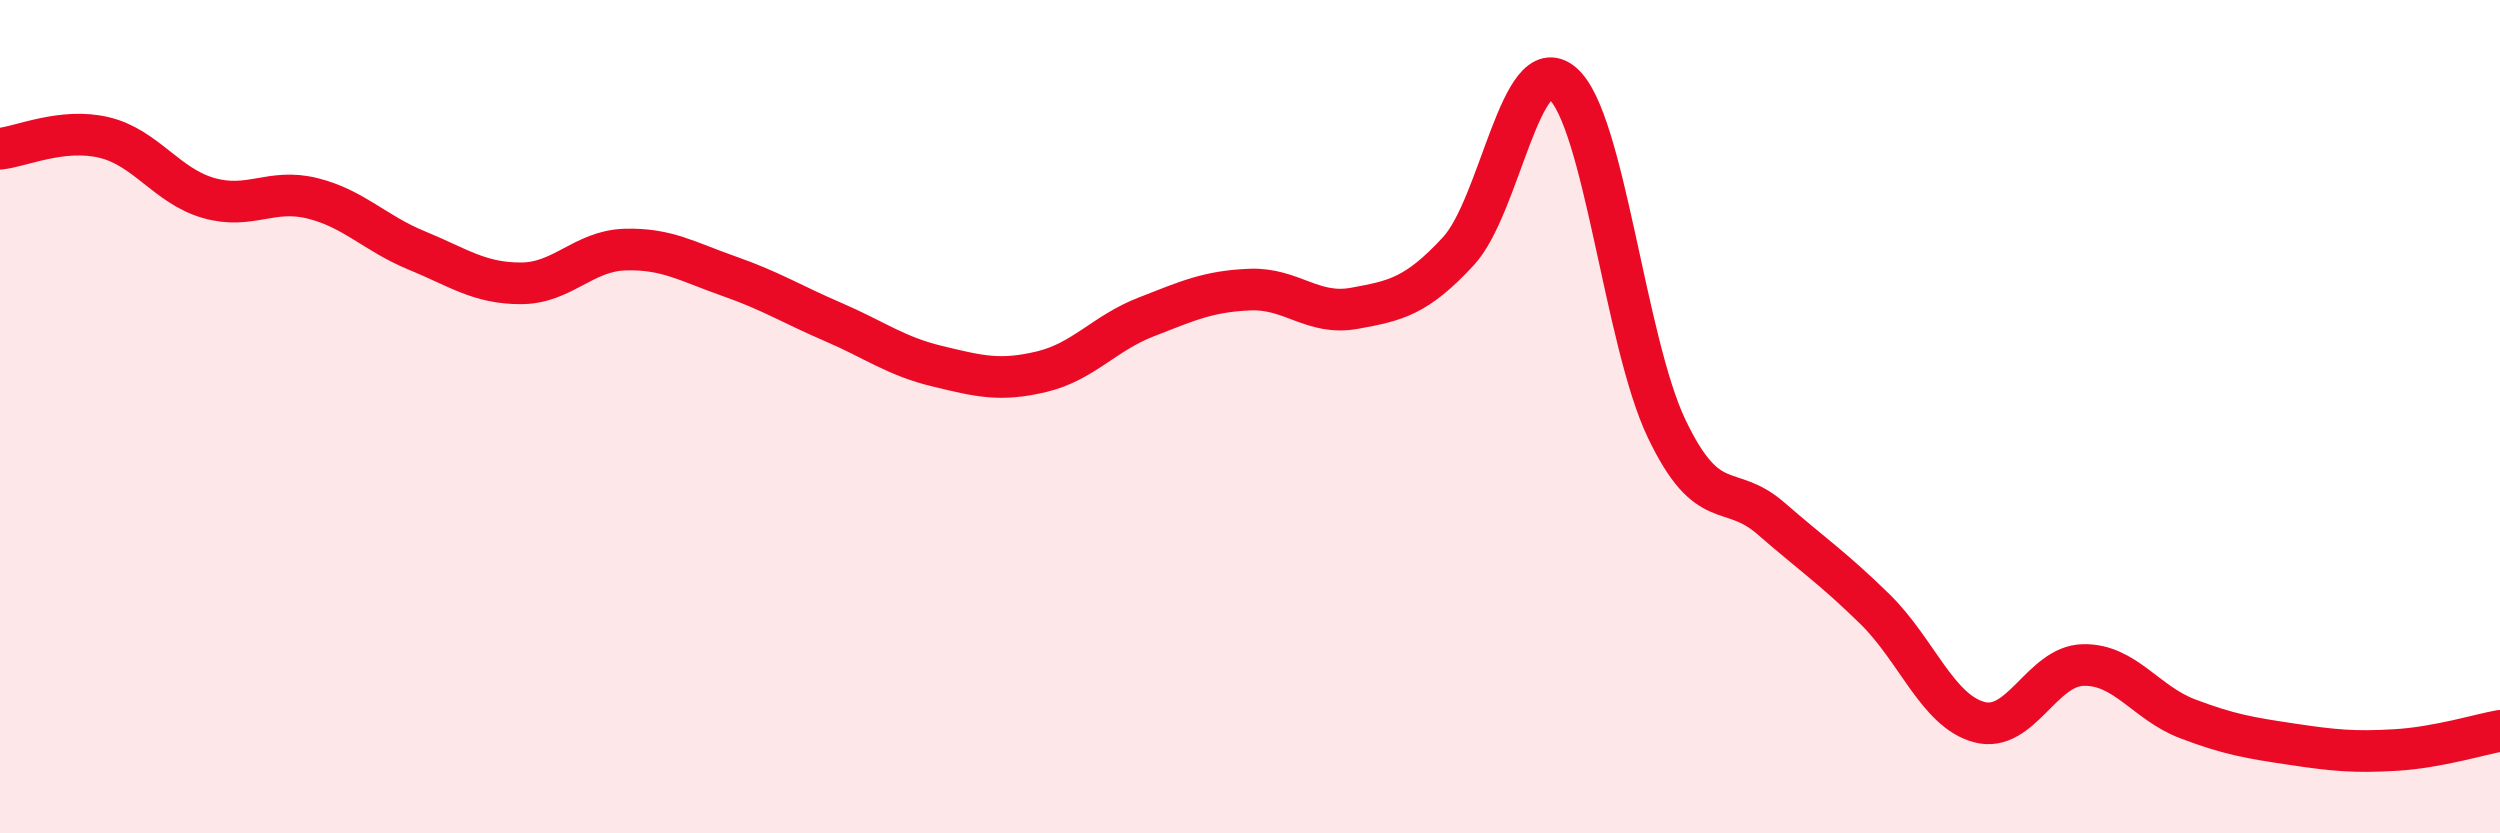
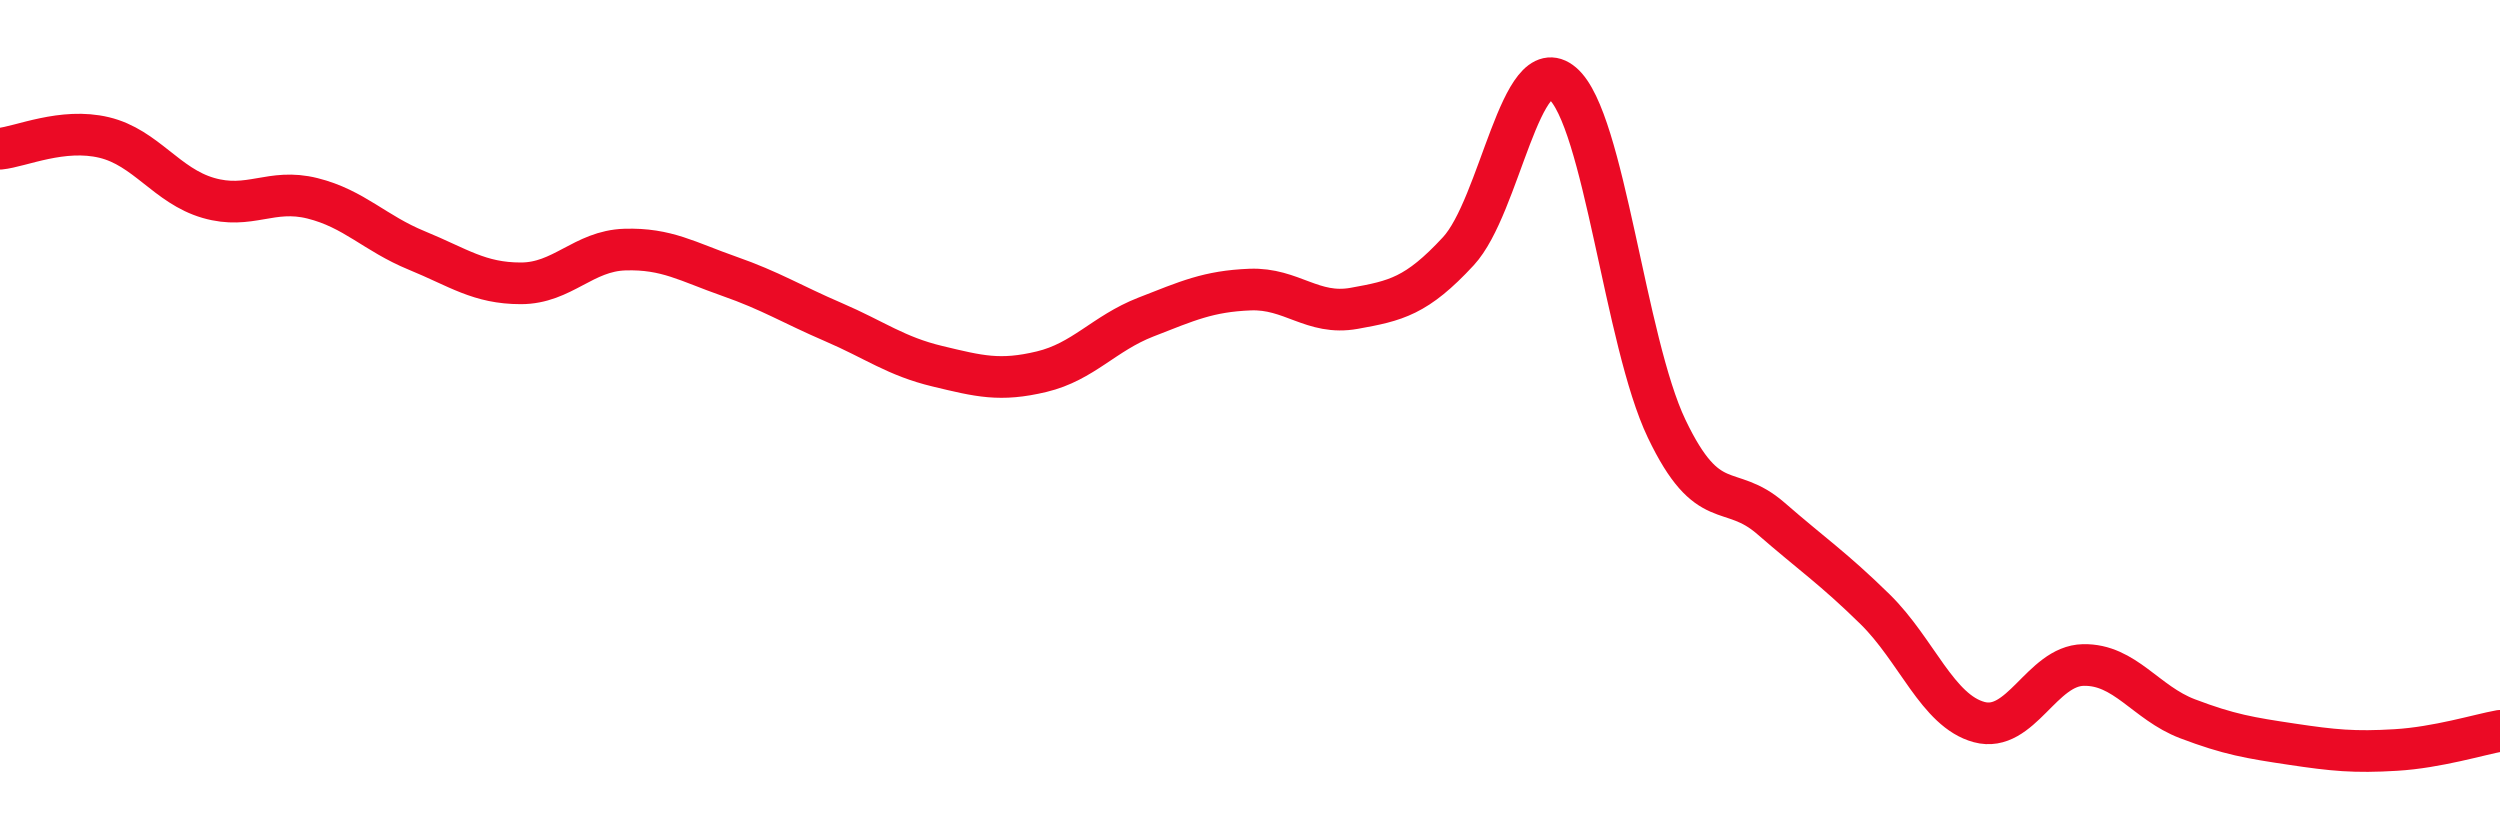
<svg xmlns="http://www.w3.org/2000/svg" width="60" height="20" viewBox="0 0 60 20">
-   <path d="M 0,3.57 C 0.5,3.52 1.5,3.06 2.5,3.3 C 3.5,3.54 4,4.46 5,4.75 C 6,5.04 6.5,4.51 7.5,4.76 C 8.5,5.01 9,5.6 10,6.01 C 11,6.42 11.5,6.8 12.5,6.8 C 13.5,6.8 14,6.02 15,5.99 C 16,5.96 16.5,6.28 17.5,6.63 C 18.5,6.98 19,7.3 20,7.73 C 21,8.16 21.5,8.55 22.5,8.79 C 23.5,9.03 24,9.16 25,8.92 C 26,8.68 26.5,8 27.5,7.61 C 28.5,7.22 29,6.99 30,6.95 C 31,6.91 31.5,7.58 32.5,7.4 C 33.5,7.22 34,7.11 35,6.03 C 36,4.95 36.5,1.15 37.5,2 C 38.5,2.85 39,8.2 40,10.29 C 41,12.38 41.5,11.57 42.5,12.44 C 43.5,13.31 44,13.64 45,14.62 C 46,15.6 46.5,17.06 47.5,17.33 C 48.5,17.6 49,15.98 50,15.96 C 51,15.94 51.5,16.87 52.5,17.25 C 53.5,17.63 54,17.71 55,17.86 C 56,18.01 56.5,18.06 57.5,18 C 58.5,17.94 59.5,17.63 60,17.54L60 20L0 20Z" fill="#EB0A25" opacity="0.1" stroke-linecap="round" stroke-linejoin="round" />
  <path d="M 0,3.57 C 0.5,3.52 1.5,3.06 2.5,3.3 C 3.5,3.54 4,4.46 5,4.75 C 6,5.04 6.5,4.51 7.5,4.76 C 8.5,5.01 9,5.6 10,6.01 C 11,6.42 11.5,6.8 12.5,6.8 C 13.5,6.8 14,6.02 15,5.99 C 16,5.96 16.5,6.28 17.5,6.63 C 18.5,6.98 19,7.3 20,7.73 C 21,8.16 21.5,8.55 22.5,8.79 C 23.5,9.03 24,9.16 25,8.92 C 26,8.68 26.5,8 27.5,7.61 C 28.5,7.22 29,6.99 30,6.95 C 31,6.91 31.5,7.58 32.5,7.4 C 33.5,7.22 34,7.11 35,6.03 C 36,4.95 36.5,1.15 37.5,2 C 38.5,2.85 39,8.2 40,10.29 C 41,12.38 41.5,11.57 42.5,12.44 C 43.5,13.31 44,13.64 45,14.62 C 46,15.6 46.5,17.06 47.5,17.33 C 48.5,17.6 49,15.98 50,15.96 C 51,15.94 51.5,16.87 52.5,17.25 C 53.5,17.63 54,17.71 55,17.86 C 56,18.01 56.5,18.06 57.5,18 C 58.5,17.94 59.5,17.63 60,17.54" stroke="#EB0A25" stroke-width="1" fill="none" stroke-linecap="round" stroke-linejoin="round" />
</svg>